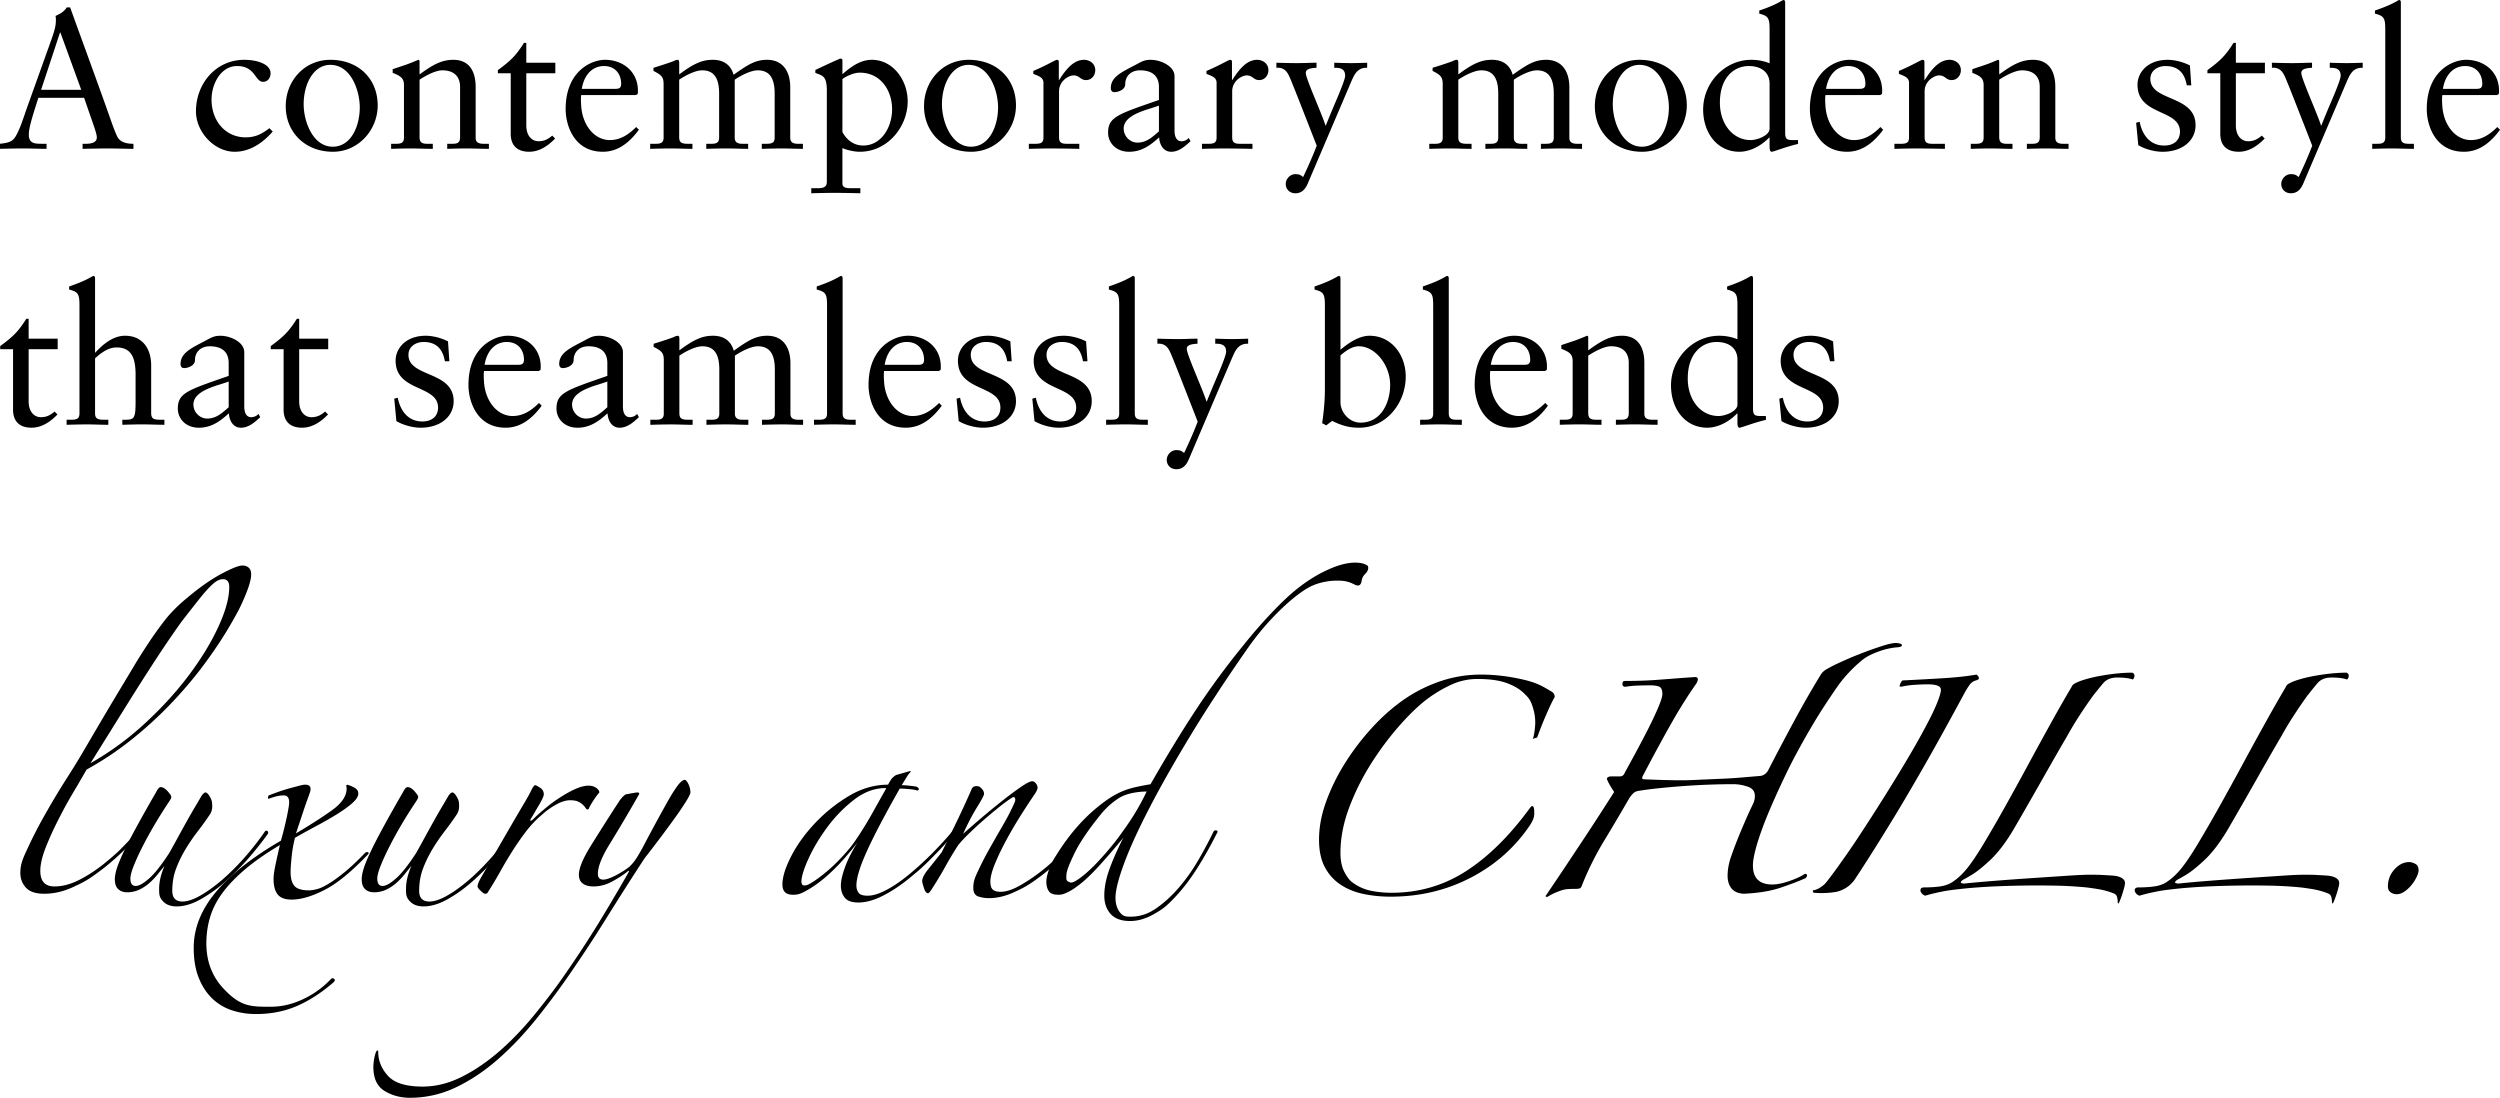
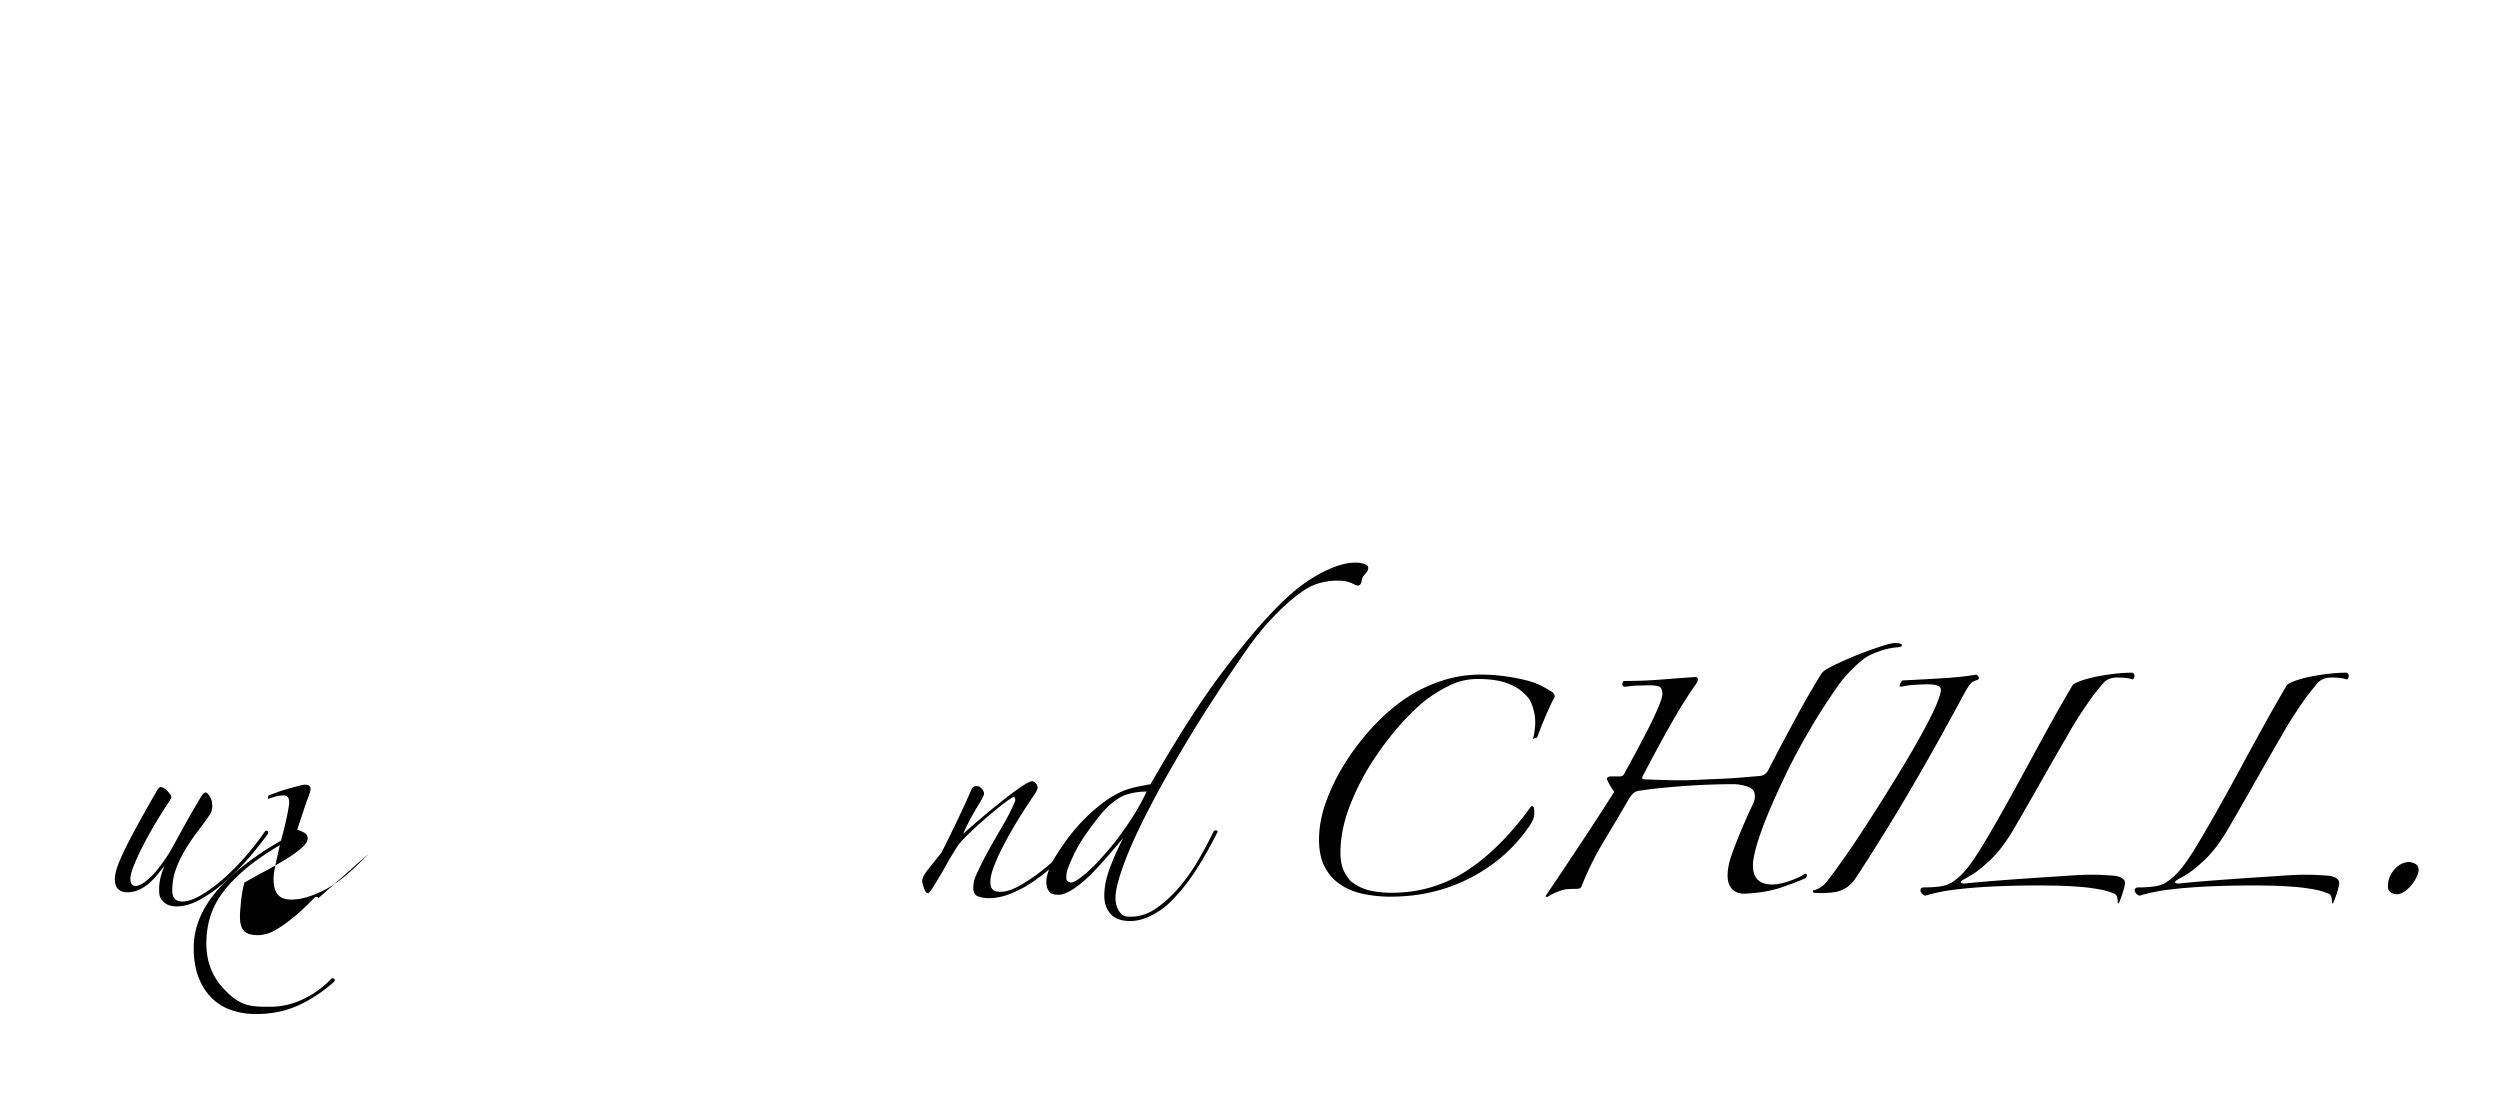
<svg xmlns="http://www.w3.org/2000/svg" viewBox="0 0 281.562 123.637">
-   <path d="M7.899.833c1.492 4.147 3.16 8.646 4.608 12.771.263.746.636 1.755.833 1.997.329.395.834.593 1.69.593v.57c-.878 0-1.69-.044-3.007-.044-.482 0-1.821.022-2.721.044v-.57h.329c.725 0 1.272-.154 1.272-.724 0-.483-.417-1.47-1.426-4.455H4.321c-.746 2.326-1.075 3.423-1.075 4.147 0 .987.636 1.031 1.47 1.031h.526v.57c-.877 0-1.733-.044-2.589-.044-.878 0-1.777.022-2.655.044v-.57c1.382-.154 1.58-.351 2.128-1.558.264-.57.549-1.448.899-2.458l2.743-7.658c.373-1.075.526-1.558.526-2.282 0-.263-.022-.351-.044-.438.549-.264.943-.461 1.272-.966h.373Zm-3.27 9.282H9.15L6.802 3.664h-.044zM30.472 8.25c0 .505-.307.965-.834.965-.943 0-.855-1.777-2.939-1.777-1.844 0-2.875 2.041-2.875 3.774 0 2.414 1.58 4.257 3.84 4.257 1.119 0 1.844-.395 2.677-1.031l.373.373c-1.075 1.25-2.545 2.282-4.278 2.282-2.326 0-4.366-2.26-4.366-4.542 0-3.16 2.26-5.814 5.441-5.814 1.492 0 2.962.504 2.962 1.514ZM42.538 11.871c0 2.743-2.15 5.222-5.047 5.222-3.071 0-5.31-2.15-5.31-5.134 0-2.875 2.128-5.222 5.024-5.222 3.182 0 5.332 2.15 5.332 5.134Zm-5.069 4.651c2.106 0 3.05-2.37 3.05-4.433 0-1.843-.966-4.783-3.313-4.783-1.953 0-3.006 2.238-3.006 4.432 0 1.975 1.053 4.784 3.27 4.784ZM47.252 6.934v1.448c1.251-.9 2.326-1.646 3.796-1.646 1.756 0 2.523 1.229 2.523 3.072v5.705c0 .417.197.68.878.68h.614v.57c-.834 0-1.668-.044-2.523-.044-.724 0-1.448.022-2.172.044v-.57h.57c.505 0 .878-.066.878-.724V9.786c0-1.119-.637-1.865-1.997-1.865-.702 0-1.733.505-2.567 1.053v6.473c0 .592.285.746.855.746h.637v.57c-.812 0-1.646-.044-2.458-.044-.745 0-1.491.022-2.237.044v-.57h.57c.593 0 .878-.132.878-.702V9.61c0-.768-.308-1.031-1.273-1.404v-.417l1.383-.461c.461-.154.987-.373 1.514-.592.088 0 .132.087.132.197ZM59.274 4.827v2.238h3.27V8.25h-3.27v5.88c0 1.119.593 1.777 1.383 1.777.593 0 1.031-.197 1.536-.636l.329.329c-.79.812-1.756 1.492-2.919 1.492-1.492 0-2.084-.856-2.084-2.019V8.249h-1.448v-.351c1.47-1.075 2.062-1.667 2.94-3.072h.263ZM71.845 10.225c0 .109 0 .241-.022.351l-.197.131H65.46c-.044.285-.044.593 0 1.251.132 2.062 1.427 3.818 3.226 3.818 1.229 0 2.173-.68 2.963-1.47l.307.307c-1.229 1.667-2.545 2.479-4.06 2.479-3.247 0-4.19-2.984-4.19-4.805 0-4.279 2.896-5.551 4.433-5.551 1.975 0 3.708 1.294 3.708 3.489Zm-2.502-.22c.439 0 .615-.153.615-.57 0-1.053-.637-1.997-1.932-1.997s-2.238.965-2.501 2.567h3.817ZM76.495 7v1.382c1.8-1.36 2.743-1.646 3.796-1.646 1.163 0 2.019.548 2.326 1.689 1.602-1.141 2.457-1.689 3.773-1.689 1.8 0 2.611 1.338 2.611 3.094v5.683c0 .482.285.68.856.68h.57v.57c-.769 0-1.559-.044-2.326-.044s-1.536.022-2.304.044v-.57h.526c.637 0 .922-.132.922-.702v-4.959c0-1.843-.658-2.611-1.909-2.611-.681 0-1.712.461-2.589 1.053v6.539c0 .46.263.68.855.68h.658v.57c-.834 0-1.448-.044-2.567-.044-.724 0-1.426.022-2.15.044v-.57h.593c.549 0 .855-.132.855-.702v-4.959c0-1.843-.658-2.611-1.909-2.611-.68 0-1.711.461-2.589 1.053v6.451c0 .526.153.768.922.768h.57v.57c-.812 0-1.624-.044-2.436-.044-.79 0-1.558.022-2.326.044v-.57h.614c.461 0 .9-.044.9-.68V9.479c0-.79-.22-1.031-1.142-1.492v-.351c1.427-.439 2.085-.68 2.304-.768a.9.9 0 0 1 .439-.131c.109 0 .153.153.153.263ZM94.877 6.802V8.36c1.382-1.229 2.37-1.624 3.313-1.624 2.413 0 4.037 2.326 4.037 4.673 0 2.896-2.282 5.683-5.397 5.683-.593 0-1.427-.175-1.953-.417v3.994c0 .461.417.526.922.526h1.097v.57c-.987-.021-1.953-.044-2.918-.044-.878 0-1.733.022-2.611.044v-.57h.79c.965 0 .965-.438.965-.834V10.202c0-1.711-.526-1.668-1.294-1.997v-.329c.482-.219 2.04-.965 2.589-1.185.132-.066.176-.088.22-.088.176 0 .241.066.241.197Zm0 8.074c.549.988 1.36 1.514 2.348 1.514 2.019 0 3.247-2.041 3.247-4.081 0-2.106-1.272-4.125-3.642-4.125-.658 0-1.492.373-1.953.724zM114.425 11.871c0 2.743-2.15 5.222-5.047 5.222-3.072 0-5.31-2.15-5.31-5.134 0-2.875 2.128-5.222 5.024-5.222 3.182 0 5.332 2.15 5.332 5.134Zm-5.068 4.651c2.106 0 3.05-2.37 3.05-4.433 0-1.843-.966-4.783-3.313-4.783-1.953 0-3.006 2.238-3.006 4.432 0 1.975 1.053 4.784 3.27 4.784ZM119.25 7v1.997h.044c.944-1.492 1.777-2.26 2.809-2.26.549 0 1.251.373 1.251 1.163 0 .593-.417 1.119-1.031 1.119-.68 0-.702-.526-1.426-.526-.527 0-1.624.614-1.624 1.799v5.201c0 .724.505.702 1.075.702h1.207v.57a154 154 0 0 0-3.204-.044c-.812 0-1.646.022-2.479.044v-.57h.681c.592 0 .965-.066.965-.702V9.305c0-.636-.702-.79-1.141-.987v-.329c1.668-.702 2.458-1.25 2.677-1.25.154 0 .197.109.197.263ZM132.282 8.579v6.1c0 .79.263 1.229.789 1.229.286 0 .615-.131.812-.373l.197.373c-.593.549-1.295 1.185-2.172 1.185-.9 0-1.317-.834-1.36-1.624-.988.899-1.976 1.624-3.38 1.624-1.47 0-2.369-1.009-2.369-2.15 0-1.777 1.119-2.084 5.727-3.686V9.809c0-1.119-.614-1.887-2.128-1.887-1.054 0-1.668.68-1.668 1.558 0 .614-.768.899-1.229.899-.329 0-.396-.285-.396-.461 0-1.207 1.142-1.755 2.611-2.523.768-.395 1.075-.658 1.887-.658 1.098 0 2.678.702 2.678 1.843Zm-4.17 7.483c1.032 0 1.712-.658 2.414-1.272v-2.896c-.109.044-.637.219-1.272.417-1.514.482-2.699 1.097-2.699 2.172 0 .855.702 1.58 1.558 1.58ZM138.751 7v1.997h.044c.944-1.492 1.777-2.26 2.809-2.26.549 0 1.251.373 1.251 1.163 0 .593-.417 1.119-1.031 1.119-.68 0-.702-.526-1.426-.526-.527 0-1.624.614-1.624 1.799v5.201c0 .724.505.702 1.075.702h1.207v.57a154 154 0 0 0-3.204-.044c-.812 0-1.646.022-2.479.044v-.57h.681c.592 0 .965-.066.965-.702V9.305c0-.636-.702-.79-1.141-.987v-.329c1.668-.702 2.458-1.25 2.677-1.25.154 0 .197.109.197.263ZM143.752 7.065c.768.022 1.536.043 2.304.043 1.01 0 1.471-.043 2.217-.043v.57c-1.031.044-1.207.285-1.207.592 0 .615 1.799 4.564 2.216 5.902h.044a86 86 0 0 1 1.097-2.655c.725-1.689 1.075-2.655 1.075-2.94 0-.57-.285-.899-1.075-.899h-.153v-.57c.614.022 1.427.043 1.865.043.614 0 1.229-.021 1.843-.043v.57c-1.097-.044-1.448.768-1.777 1.514l-4.915 11.52c-.329.768-.768 1.097-1.404 1.097s-1.075-.46-1.075-1.053c0-.526.461-1.098 1.075-1.098.352 0 .571.044.878.329a50 50 0 0 0 1.536-3.532c-1.756-4.498-2.765-7.087-3.072-7.768-.285-.636-.658-1.075-1.47-1.009v-.57ZM164.243 7v1.382c1.8-1.36 2.743-1.646 3.796-1.646 1.163 0 2.019.548 2.326 1.689 1.602-1.141 2.457-1.689 3.773-1.689 1.8 0 2.611 1.338 2.611 3.094v5.683c0 .482.285.68.856.68h.57v.57c-.769 0-1.559-.044-2.326-.044s-1.536.022-2.304.044v-.57h.526c.637 0 .922-.132.922-.702v-4.959c0-1.843-.658-2.611-1.909-2.611-.681 0-1.712.461-2.589 1.053v6.539c0 .46.263.68.855.68h.658v.57c-.834 0-1.448-.044-2.567-.044-.724 0-1.426.022-2.15.044v-.57h.593c.549 0 .855-.132.855-.702v-4.959c0-1.843-.658-2.611-1.909-2.611-.68 0-1.711.461-2.589 1.053v6.451c0 .526.153.768.922.768h.57v.57c-.812 0-1.624-.044-2.436-.044-.79 0-1.558.022-2.326.044v-.57h.614c.461 0 .9-.044.9-.68V9.479c0-.79-.22-1.031-1.142-1.492v-.351c1.427-.439 2.085-.68 2.304-.768a.9.9 0 0 1 .439-.131c.109 0 .153.153.153.263ZM189.976 11.871c0 2.743-2.15 5.222-5.047 5.222-3.072 0-5.31-2.15-5.31-5.134 0-2.875 2.128-5.222 5.024-5.222 3.182 0 5.332 2.15 5.332 5.134Zm-5.068 4.651c2.106 0 3.05-2.37 3.05-4.433 0-1.843-.966-4.783-3.313-4.783-1.953 0-3.006 2.238-3.006 4.432 0 1.975 1.053 4.784 3.27 4.784ZM201.054.263v14.635c0 .768.153.878.922.878h.526v.439c-1.141.241-2.765.877-2.962.877-.176 0-.241-.219-.241-.526v-1.075h-.044c-.812.855-2.085 1.602-3.357 1.602-2.479 0-4.081-2.106-4.081-4.761 0-3.006 2.436-5.595 5.419-5.595.725 0 1.427.131 2.063.395V3.249c0-1.251-.198-1.47-1.163-1.712v-.351c1.141-.373 1.865-.724 2.26-.943.285-.154.395-.241.482-.241.132 0 .176.153.176.263Zm-3.884 15.513c.79 0 2.129-.549 2.129-1.273v-5.09c0-1.207-.878-1.975-2.349-1.975-1.558 0-3.247 1.185-3.247 4.125 0 2.392 1.448 4.213 3.467 4.213M211.978 10.225c0 .109 0 .241-.022.351l-.197.131h-6.166c-.044.285-.044.593 0 1.251.132 2.062 1.427 3.818 3.226 3.818 1.229 0 2.173-.68 2.963-1.47l.307.307c-1.229 1.667-2.545 2.479-4.06 2.479-3.247 0-4.19-2.984-4.19-4.805 0-4.279 2.896-5.551 4.433-5.551 1.975 0 3.708 1.294 3.708 3.489Zm-2.502-.22c.439 0 .615-.153.615-.57 0-1.053-.637-1.997-1.932-1.997s-2.238.965-2.501 2.567zM216.737 7v1.997h.044c.944-1.492 1.777-2.26 2.809-2.26.549 0 1.251.373 1.251 1.163 0 .593-.417 1.119-1.031 1.119-.68 0-.702-.526-1.426-.526-.527 0-1.624.614-1.624 1.799v5.201c0 .724.505.702 1.075.702h1.207v.57a154 154 0 0 0-3.204-.044c-.812 0-1.646.022-2.479.044v-.57h.681c.592 0 .965-.066.965-.702V9.305c0-.636-.702-.79-1.141-.987v-.329c1.668-.702 2.458-1.25 2.677-1.25.153 0 .197.109.197.263ZM225.161 6.934v1.448c1.251-.9 2.326-1.646 3.796-1.646 1.756 0 2.523 1.229 2.523 3.072v5.705c0 .417.197.68.878.68h.614v.57c-.834 0-1.668-.044-2.523-.044-.724 0-1.448.022-2.172.044v-.57h.57c.505 0 .878-.066.878-.724V9.786c0-1.119-.637-1.865-1.997-1.865-.702 0-1.733.505-2.567 1.053v6.473c0 .592.285.746.855.746h.637v.57c-.812 0-1.646-.044-2.458-.044-.745 0-1.491.022-2.237.044v-.57h.57c.593 0 .878-.132.878-.702V9.61c0-.768-.308-1.031-1.273-1.404v-.417l1.383-.461c.461-.154.987-.373 1.514-.592.088 0 .132.087.132.197ZM246.638 7.373l.153 2.238h-.504c-.242-1.404-.988-2.172-2.393-2.172-.877 0-1.711.504-1.711 1.448 0 2.567 5.091 1.777 5.091 5.223 0 1.689-1.448 2.984-3.73 2.984-.899 0-1.997-.307-2.721-.746l-.241-2.523.395-.109c.352 1.755 1.383 2.677 2.765 2.677 1.163 0 1.777-.658 1.777-1.558 0-2.589-4.783-1.755-4.783-5.288 0-1.382 1.141-2.809 3.401-2.809.702 0 1.646.197 2.501.636ZM251.814 4.827v2.238h3.27V8.25h-3.27v5.88c0 1.119.593 1.777 1.383 1.777.593 0 1.031-.197 1.536-.636l.329.329c-.79.812-1.756 1.492-2.919 1.492-1.491 0-2.084-.856-2.084-2.019V8.249h-1.448v-.351c1.47-1.075 2.062-1.667 2.94-3.072h.263ZM255.872 7.065c.768.022 1.536.043 2.304.043 1.01 0 1.471-.043 2.217-.043v.57c-1.031.044-1.207.285-1.207.592 0 .615 1.799 4.564 2.216 5.902h.044a86 86 0 0 1 1.097-2.655c.725-1.689 1.075-2.655 1.075-2.94 0-.57-.285-.899-1.075-.899h-.153v-.57c.614.022 1.427.043 1.865.043.614 0 1.229-.021 1.843-.043v.57c-1.097-.044-1.448.768-1.777 1.514l-4.915 11.52c-.329.768-.768 1.097-1.404 1.097s-1.075-.46-1.075-1.053c0-.526.461-1.098 1.075-1.098.352 0 .571.044.878.329a50 50 0 0 0 1.536-3.532c-1.756-4.498-2.765-7.087-3.072-7.768-.285-.636-.658-1.075-1.47-1.009v-.57ZM270.395.263v15.184c0 .57.241.746.878.746h.592v.57c-.812 0-1.646-.044-2.457-.044-.746 0-1.492.022-2.238.044v-.57h.505c.526 0 .965-.022.965-.702V3.379c0-1.316-.109-1.58-1.162-1.843v-.351c1.229-.417 1.908-.746 2.26-.943.307-.154.395-.241.482-.241.11 0 .176.109.176.263ZM281.453 10.225c0 .109 0 .241-.022.351l-.197.131h-6.166c-.044.285-.044.593 0 1.251.132 2.062 1.427 3.818 3.226 3.818 1.229 0 2.173-.68 2.963-1.47l.307.307c-1.229 1.667-2.545 2.479-4.06 2.479-3.247 0-4.19-2.984-4.19-4.805 0-4.279 2.896-5.551 4.433-5.551 1.975 0 3.708 1.294 3.708 3.489Zm-2.502-.22c.439 0 .615-.153.615-.57 0-1.053-.637-1.997-1.932-1.997s-2.238.965-2.501 2.567zM3.225 35.905v2.238h3.27v1.185h-3.27v5.881c0 1.119.593 1.777 1.383 1.777.593 0 1.031-.197 1.536-.637l.329.329c-.79.812-1.756 1.492-2.919 1.492-1.492 0-2.084-.855-2.084-2.019v-6.824H.022v-.351c1.47-1.075 2.062-1.668 2.94-3.072zM10.706 31.341v8.403c1.185-1.316 2.304-1.931 3.379-1.931 1.975 0 2.94 1.47 2.94 3.335v5.332c0 .637.22.79.987.79h.505v.57c-.812 0-1.646-.044-2.458-.044-.768 0-1.514.022-2.281.044v-.57h.417c.987 0 1.075-.285 1.075-2.15v-2.918c0-1.821-.417-3.072-2.15-3.072-.769 0-1.536.417-2.414 1.229v6.188c0 .527.22.725.943.725h.549v.57c-.768 0-1.58-.044-2.392-.044-.769 0-1.536.022-2.304.044v-.57h.482c.637 0 .966-.088.966-.725V34.369c0-1.272-.176-1.514-1.163-1.755v-.352c1.229-.417 1.909-.746 2.26-.943.285-.153.417-.241.482-.241.132 0 .176.153.176.264ZM27.511 39.657v6.1c0 .79.263 1.229.789 1.229.285 0 .615-.132.812-.373l.197.373c-.593.548-1.295 1.185-2.172 1.185-.9 0-1.317-.834-1.361-1.624-.987.9-1.975 1.624-3.379 1.624-1.47 0-2.369-1.01-2.369-2.15 0-1.777 1.119-2.084 5.727-3.687v-1.448c0-1.118-.614-1.887-2.128-1.887-1.054 0-1.668.681-1.668 1.558 0 .615-.768.9-1.229.9-.329 0-.396-.285-.396-.461 0-1.207 1.142-1.756 2.611-2.523.768-.396 1.075-.658 1.887-.658 1.098 0 2.678.702 2.678 1.843Zm-4.17 7.482c1.031 0 1.712-.658 2.414-1.272v-2.896c-.109.044-.637.22-1.272.417-1.515.482-2.699 1.097-2.699 2.172 0 .856.702 1.58 1.558 1.58ZM33.696 35.905v2.238h3.27v1.185h-3.27v5.881c0 1.119.593 1.777 1.383 1.777.593 0 1.031-.197 1.536-.637l.329.329c-.79.812-1.756 1.492-2.919 1.492-1.492 0-2.084-.855-2.084-2.019v-6.824h-1.448v-.351c1.47-1.075 2.062-1.668 2.94-3.072zM50.457 38.45l.153 2.238h-.504c-.242-1.404-.988-2.172-2.393-2.172-.877 0-1.711.505-1.711 1.448 0 2.567 5.091 1.777 5.091 5.222 0 1.689-1.448 2.984-3.73 2.984-.899 0-1.997-.308-2.721-.746l-.241-2.523.395-.109c.352 1.755 1.383 2.677 2.765 2.677 1.163 0 1.777-.658 1.777-1.558 0-2.59-4.783-1.756-4.783-5.288 0-1.383 1.141-2.809 3.401-2.809.702 0 1.646.197 2.501.636M60.899 41.302c0 .11 0 .241-.022.352l-.197.132h-6.166c-.043.285-.043.592 0 1.25.132 2.062 1.427 3.818 3.226 3.818 1.229 0 2.173-.681 2.963-1.47l.307.307c-1.229 1.668-2.545 2.479-4.06 2.479-3.247 0-4.19-2.984-4.19-4.806 0-4.278 2.896-5.551 4.433-5.551 1.975 0 3.708 1.294 3.708 3.488Zm-2.502-.219c.439 0 .615-.154.615-.571 0-1.053-.637-1.996-1.932-1.996s-2.238.965-2.501 2.567zM70.157 39.657v6.1c0 .79.263 1.229.789 1.229.286 0 .615-.132.812-.373l.197.373c-.593.548-1.295 1.185-2.172 1.185-.9 0-1.317-.834-1.36-1.624-.988.9-1.976 1.624-3.38 1.624-1.47 0-2.369-1.01-2.369-2.15 0-1.777 1.119-2.084 5.727-3.687v-1.448c0-1.118-.614-1.887-2.128-1.887-1.054 0-1.668.681-1.668 1.558 0 .615-.768.9-1.229.9-.329 0-.396-.285-.396-.461 0-1.207 1.142-1.756 2.611-2.523.768-.396 1.075-.658 1.887-.658 1.098 0 2.678.702 2.678 1.843Zm-4.17 7.482c1.032 0 1.712-.658 2.414-1.272v-2.896c-.109.044-.637.22-1.272.417-1.514.482-2.699 1.097-2.699 2.172 0 .856.702 1.58 1.558 1.58ZM76.516 38.077v1.383c1.8-1.36 2.743-1.646 3.796-1.646 1.163 0 2.019.549 2.326 1.689 1.602-1.141 2.457-1.689 3.773-1.689 1.8 0 2.611 1.338 2.611 3.094v5.683c0 .483.285.681.856.681h.57v.57c-.769 0-1.559-.044-2.326-.044s-1.536.022-2.304.044v-.57h.526c.637 0 .922-.132.922-.702v-4.959c0-1.843-.658-2.611-1.909-2.611-.681 0-1.712.461-2.589 1.054v6.538c0 .461.263.681.855.681h.658v.57c-.834 0-1.448-.044-2.567-.044-.724 0-1.426.022-2.15.044v-.57h.593c.549 0 .855-.132.855-.702v-4.959c0-1.843-.658-2.611-1.909-2.611-.68 0-1.711.461-2.589 1.054v6.45c0 .527.153.769.922.769h.57v.57c-.812 0-1.624-.044-2.436-.044-.79 0-1.558.022-2.326.044v-.57h.614c.461 0 .9-.044.9-.681v-6.034c0-.789-.22-1.031-1.142-1.492v-.351c1.427-.438 2.085-.681 2.304-.768a.9.9 0 0 1 .439-.132c.109 0 .153.153.153.263ZM94.9 31.341v15.184c0 .57.241.746.878.746h.592v.57c-.812 0-1.646-.044-2.457-.044-.746 0-1.492.022-2.238.044v-.57h.505c.526 0 .965-.022.965-.702V34.457c0-1.316-.109-1.58-1.162-1.843v-.352c1.229-.417 1.908-.746 2.26-.943.307-.153.395-.241.482-.241.109 0 .176.109.176.264ZM105.958 41.302c0 .11 0 .241-.022.352l-.197.132h-6.166c-.043.285-.043.592 0 1.25.132 2.062 1.427 3.818 3.226 3.818 1.229 0 2.173-.681 2.963-1.47l.307.307c-1.229 1.668-2.545 2.479-4.06 2.479-3.247 0-4.19-2.984-4.19-4.806 0-4.278 2.896-5.551 4.433-5.551 1.975 0 3.708 1.294 3.708 3.488Zm-2.502-.219c.439 0 .615-.154.615-.571 0-1.053-.637-1.996-1.932-1.996s-2.238.965-2.501 2.567h3.817ZM113.788 38.45l.153 2.238h-.504c-.242-1.404-.988-2.172-2.393-2.172-.877 0-1.711.505-1.711 1.448 0 2.567 5.091 1.777 5.091 5.222 0 1.689-1.448 2.984-3.73 2.984-.899 0-1.997-.308-2.721-.746l-.241-2.523.395-.109c.352 1.755 1.383 2.677 2.765 2.677 1.163 0 1.777-.658 1.777-1.558 0-2.59-4.783-1.756-4.783-5.288 0-1.383 1.141-2.809 3.401-2.809.702 0 1.646.197 2.501.636M122.321 38.45l.153 2.238h-.504c-.242-1.404-.988-2.172-2.393-2.172-.877 0-1.711.505-1.711 1.448 0 2.567 5.091 1.777 5.091 5.222 0 1.689-1.448 2.984-3.73 2.984-.899 0-1.997-.308-2.721-.746l-.241-2.523.395-.109c.352 1.755 1.383 2.677 2.765 2.677 1.163 0 1.777-.658 1.777-1.558 0-2.59-4.783-1.756-4.783-5.288 0-1.383 1.141-2.809 3.401-2.809.702 0 1.646.197 2.501.636M127.804 31.341v15.184c0 .57.241.746.878.746h.592v.57c-.812 0-1.646-.044-2.457-.044-.746 0-1.492.022-2.238.044v-.57h.505c.526 0 .965-.022.965-.702V34.457c0-1.316-.109-1.58-1.162-1.843v-.352c1.229-.417 1.908-.746 2.26-.943.307-.153.395-.241.482-.241.109 0 .176.109.176.264ZM130.348 38.143c.768.021 1.536.044 2.304.044 1.01 0 1.471-.044 2.217-.044v.57c-1.031.044-1.207.285-1.207.593 0 .614 1.799 4.563 2.216 5.902h.044c.021-.066.395-1.01 1.097-2.655.725-1.689 1.075-2.655 1.075-2.94 0-.57-.285-.899-1.075-.899h-.153v-.57c.614.021 1.427.044 1.865.044.614 0 1.229-.022 1.843-.044v.57c-1.097-.044-1.448.768-1.777 1.514l-4.915 11.52c-.329.769-.768 1.098-1.404 1.098s-1.075-.461-1.075-1.054c0-.526.461-1.097 1.075-1.097.352 0 .571.044.878.329a50 50 0 0 0 1.536-3.533c-1.756-4.498-2.765-7.087-3.072-7.767-.285-.637-.658-1.075-1.47-1.01v-.57ZM150.97 31.341v8.053c1.075-.922 2.216-1.58 3.27-1.58 2.457 0 4.081 2.128 4.081 4.607 0 2.919-2.15 5.749-5.244 5.749-.966 0-1.8-.153-3.05-.768l-.658.504-.461-.241c.22-1.492.307-2.765.307-3.729v-9.611c0-1.294-.219-1.47-1.162-1.711v-.352c1.996-.658 2.589-1.185 2.742-1.185.109 0 .176.109.176.264Zm0 13.955c0 1.097.943 2.304 2.26 2.304 2.282 0 3.335-2.194 3.335-4.257 0-2.238-1.689-4.345-3.532-4.345-.79 0-1.536.57-2.062 1.031zM163.167 31.341v15.184c0 .57.241.746.878.746h.592v.57c-.812 0-1.646-.044-2.457-.044-.746 0-1.492.022-2.238.044v-.57h.505c.526 0 .965-.022.965-.702V34.457c0-1.316-.109-1.58-1.162-1.843v-.352c1.229-.417 1.908-.746 2.26-.943.307-.153.395-.241.482-.241.109 0 .176.109.176.264ZM174.225 41.302c0 .11 0 .241-.022.352l-.197.132h-6.166c-.043.285-.043.592 0 1.25.132 2.062 1.427 3.818 3.226 3.818 1.229 0 2.173-.681 2.963-1.47l.307.307c-1.229 1.668-2.545 2.479-4.06 2.479-3.247 0-4.19-2.984-4.19-4.806 0-4.278 2.896-5.551 4.433-5.551 1.975 0 3.708 1.294 3.708 3.488Zm-2.502-.219c.439 0 .615-.154.615-.571 0-1.053-.637-1.996-1.932-1.996s-2.238.965-2.501 2.567zM178.874 38.011v1.448c1.251-.899 2.326-1.646 3.796-1.646 1.756 0 2.523 1.229 2.523 3.071v5.705c0 .417.197.681.878.681h.614v.57c-.834 0-1.668-.044-2.523-.044-.724 0-1.448.022-2.172.044v-.57h.57c.505 0 .878-.066.878-.725v-5.683c0-1.119-.637-1.865-1.997-1.865-.702 0-1.733.505-2.567 1.054v6.473c0 .593.285.746.855.746h.637v.57c-.812 0-1.646-.044-2.458-.044-.745 0-1.491.022-2.237.044v-.57h.57c.593 0 .878-.132.878-.702v-5.881c0-.768-.308-1.031-1.273-1.404v-.417l1.383-.461c.461-.153.987-.373 1.514-.592.088 0 .132.088.132.197ZM197.434 31.341v14.635c0 .769.153.878.922.878h.526v.438c-1.141.241-2.765.878-2.962.878-.176 0-.241-.22-.241-.526v-1.075h-.044c-.812.855-2.085 1.602-3.357 1.602-2.479 0-4.081-2.106-4.081-4.762 0-3.006 2.436-5.595 5.419-5.595.725 0 1.427.132 2.063.395v-3.884c0-1.25-.198-1.47-1.163-1.711v-.352c1.141-.373 1.865-.724 2.26-.943.285-.153.395-.241.482-.241.132 0 .176.153.176.264Zm-3.884 15.513c.79 0 2.129-.549 2.129-1.272v-5.091c0-1.207-.878-1.975-2.349-1.975-1.558 0-3.247 1.185-3.247 4.125 0 2.392 1.448 4.213 3.467 4.213M206.45 38.45l.153 2.238h-.504c-.242-1.404-.988-2.172-2.393-2.172-.877 0-1.711.505-1.711 1.448 0 2.567 5.091 1.777 5.091 5.222 0 1.689-1.448 2.984-3.73 2.984-.899 0-1.997-.308-2.721-.746l-.241-2.523.395-.109c.352 1.755 1.383 2.677 2.765 2.677 1.163 0 1.777-.658 1.777-1.558 0-2.59-4.783-1.756-4.783-5.288 0-1.383 1.141-2.809 3.401-2.809.702 0 1.646.197 2.501.636M28.288 64.68q0 .769-.604 2.249c-.604 1.48-.979 2.13-1.728 3.428s-1.664 2.688-2.742 4.168-2.303 2.953-3.674 4.415a45 45 0 0 1-4.524 4.195 35.3 35.3 0 0 1-5.266 3.538q-.494.877-1.371 2.358c-.877 1.481-1.161 2.029-1.728 3.126s-1.061 2.176-1.48 3.235q-.631 1.592-.631 2.688 0 1.756 1.591 1.755 1.37 0 2.852-.768t2.824-1.864c1.343-1.096 1.736-1.509 2.523-2.331a45 45 0 0 0 2.002-2.222q.382-.383.438-.191.053.193-.165.411a39 39 0 0 1-2.33 2.578q-1.344 1.371-2.853 2.522c-1.509 1.151-2.057 1.408-3.153 1.919q-1.645.77-3.29.769-1.427 0-2.057-.686-.631-.686-.631-1.673c0-.987.282-1.6.85-2.824a52 52 0 0 1 2.002-3.867 90 90 0 0 1 2.304-3.839 100 100 0 0 0 1.7-2.742l1.946-3.318q1.015-1.728 2.002-3.373l1.893-3.153a65 65 0 0 1 1.672-2.66 40 40 0 0 1 1.92-2.688q.987-1.261 2.522-2.522 2.085-1.754 3.839-2.688 1.755-.932 2.358-.933.439 0 .713.247t.274.74Zm-2.468 1.426q0-.876-.713-.877-.275 0-.604.164-.329.165-.85.686-.522.522-1.262 1.454-.74.933-1.892 2.413-.44.602-1.234 1.755-.795 1.152-2.029 3.043a285 285 0 0 0-2.961 4.662q-1.729 2.77-4.086 6.554a33.2 33.2 0 0 0 6.17-4.525q2.878-2.66 4.963-5.457t3.291-5.43q1.206-2.632 1.206-4.442Z" />
  <path d="M30.207 93.857a37 37 0 0 1-2.193 2.77 28 28 0 0 1-2.633 2.66 16 16 0 0 1-2.797 2.001q-1.427.796-2.687.796-.933 0-1.454-.494c-.521-.494-.521-.841-.521-1.535q0-.494.137-1.124t.467-1.398q-.33.385-.741.904a7.7 7.7 0 0 1-.932.987 4.9 4.9 0 0 1-1.152.768 3.2 3.2 0 0 1-1.398.302q-.603 0-.987-.356-.384-.355-.384-1.124 0-.438.192-1.097t.713-1.782 1.426-2.798a180 180 0 0 1 2.331-4.141q.274-.547.493-.548.384 0 .796.466.41.467.411.631c.001.164-.11.329-.329.658a52 52 0 0 0-1.646 2.633q-.769 1.315-1.344 2.468a26 26 0 0 0-.933 2.057q-.356.905-.356 1.398 0 .822.604.822.547.001 1.509-.85.959-.849 2.275-2.88.493-.877 1.015-1.837t1.015-1.837c.494-.877.64-1.125.933-1.618q.439-.74.658-1.124.274-.384.438-.384.22 0 .493.466c.273.466.274.686.274 1.124q0 .44-.219.823a34 34 0 0 1-1.399 1.946 22 22 0 0 0-1.37 2.002 13.6 13.6 0 0 0-1.07 2.193q-.439 1.153-.438 2.523 0 1.206 1.151 1.206.768 0 1.838-.575 1.069-.577 2.331-1.618 1.26-1.042 2.604-2.522a31 31 0 0 0 2.551-3.236q.328-.108.328.274" />
-   <path d="M41.504 96.161q-2.797 2.961-4.936 4.058t-3.729 1.098q-1.098 0-1.562-.576-.468-.576-.467-1.782 0-.549.247-1.7.246-1.152.466-2.084-2.303 1.371-3.866 2.688-1.563 1.316-2.55 2.632t-1.426 2.742q-.44 1.425-.439 3.017 0 3.016 1.92 5.073c1.92 2.057 3.053 2.057 5.319 2.057q1.81 0 3.593-.823a10.4 10.4 0 0 0 3.153-2.248q.164-.22.384-.083t-.055.412q-2.031 1.755-4.113 2.659-2.086.905-4.606.905a8.6 8.6 0 0 1-2.688-.411 5.8 5.8 0 0 1-2.222-1.316q-.959-.906-1.535-2.331-.576-1.426-.576-3.4 0-3.29 2.495-6.279t7.322-5.786q.164-.548.329-1.206.164-.657.302-1.289.136-.63.219-1.124c.083-.494.082-.566.082-.713q0-.768-.603-.768-.439 0-.851.109a7 7 0 0 0-.85.274q-.111-.054-.082-.165.027-.109.082-.219.438-.165 1.042-.385.602-.218 1.206-.384.602-.164 1.125-.302.52-.137.74-.137.602 0 .603.493 0 .165-.082.412t-.274.768c-.192.522-.293.822-.493 1.426l-.795 2.386q2.412-1.425 4.058-2.605 1.646-1.178 1.646-2.44a.8.8 0 0 0-.055-.329l.109-.109q.274.055.769.302.493.247.493.686 0 .494-.686 1.097t-1.755 1.262q-1.069.657-2.304 1.316a97 97 0 0 0-2.386 1.315 15 15 0 0 0-.384 2.222q-.11 1.125-.109 1.617 0 1.098.438 1.591.438.494 1.646.494.33 0 .877-.138.548-.136 1.316-.604.767-.465 1.782-1.288t2.331-2.194a.3.3 0 0 1 .274-.082q.164.028.109.192Z" />
-   <path d="M58.012 93.857a37 37 0 0 1-2.193 2.77 28 28 0 0 1-2.633 2.66 16 16 0 0 1-2.797 2.001q-1.427.796-2.687.796-.932 0-1.454-.494c-.522-.494-.521-.841-.521-1.535q0-.494.137-1.124t.467-1.398q-.33.385-.741.904a7.7 7.7 0 0 1-.932.987 4.9 4.9 0 0 1-1.152.768 3.2 3.2 0 0 1-1.398.302q-.603 0-.987-.356-.384-.355-.384-1.124 0-.438.192-1.097.191-.659.713-1.782.52-1.124 1.426-2.798a180 180 0 0 1 2.331-4.141q.274-.547.493-.548.384 0 .796.466.41.467.411.631c.001.164-.11.329-.329.658a52 52 0 0 0-1.646 2.633q-.769 1.315-1.344 2.468a26 26 0 0 0-.933 2.057q-.356.905-.356 1.398 0 .822.604.822.547.001 1.509-.85.959-.849 2.275-2.88.493-.877 1.015-1.837t1.015-1.837c.494-.877.64-1.125.933-1.618q.439-.74.658-1.124.275-.384.438-.384.22 0 .493.466c.273.466.274.686.274 1.124q0 .44-.219.823a34 34 0 0 1-1.399 1.946 22 22 0 0 0-1.37 2.002 13.6 13.6 0 0 0-1.07 2.193q-.439 1.153-.438 2.523 0 1.206 1.151 1.206.768 0 1.838-.575 1.069-.577 2.331-1.618 1.26-1.042 2.604-2.522a31 31 0 0 0 2.551-3.236q.328-.108.328.274" />
-   <path d="M67.5 89.251q-.33.383-.686.932-.358.55-.466.823-.055.164-.22.164-.056 0-.164-.164a2.4 2.4 0 0 0-.302-.356 2 2 0 0 0-.521-.356q-.329-.165-.932-.165-.715 0-1.591.494a8.2 8.2 0 0 0-1.536 1.097 12.2 12.2 0 0 0-1.837 1.919 31 31 0 0 0-1.508 2.167 47 47 0 0 0-1.371 2.303 47 47 0 0 1-1.426 2.386q-.055.164-.329.165-.11 0-.467-.329-.357-.33-.356-.494 0-.328.384-.987.878-1.534 1.783-3.099.904-1.563 1.7-2.934.794-1.37 1.398-2.386.602-1.014.822-1.508.275-.494.384-.494c.109 0 .256.092.549.274q.438.275.438.768 0 .165-.192.549a9 9 0 0 1-.438.795q-.247.412-.466.795a11 11 0 0 1-.329.549q-.165.275-.055.274.109 0 .273-.165.548-.548 1.344-1.206c.796-.658 1.088-.851 1.673-1.234s1.16-.703 1.728-.96q.849-.383 1.509-.384.493 0 .85.247.356.248.356.521ZM66.842 99.835q-.769 0-1.206-.329-.44-.328-.439-.987 0-1.095 1.344-3.263a309 309 0 0 1 3.264-5.128q.22-.274.356-.411a2 2 0 0 1 .302-.247q.274-.054.74-.137.465-.082.575-.082.22 0 .22.164a189 189 0 0 1-3.317 5.621q-1.344 2.167-1.344 3.373 0 .658.603.658.274 0 .713-.164.44-.165.933-.439t.933-.575q.438-.301.658-.576.493-.493 1.453-2.331.96-1.837 2.331-4.305.658-1.207 1.233-2.029.576-.823.96-.823.219.111.411.549t.192.878q0 .219-.494 1.014a34 34 0 0 1-1.261 1.865 137 137 0 0 1-3.401 4.524q-1.974 3.016-3.977 6.225c-2.003 3.209-2.679 4.204-4.03 6.197a87 87 0 0 1-4.168 5.648q-2.14 2.66-4.415 4.635t-4.717 3.126a11.9 11.9 0 0 1-5.128 1.151q-1.59 0-2.852-.768-1.262-.769-1.262-2.688 0-.44.083-.904.082-.468.191-.741.056-.164.165-.219t.109.164q0 1.48 1.097 2.688 1.096 1.206 3.894 1.207 2.25 0 4.47-1.125 2.222-1.124 4.333-2.988 2.112-1.866 4.086-4.333c1.974-2.467 2.587-3.364 3.812-5.155a117 117 0 0 0 3.482-5.401 217 217 0 0 0 3.017-5.128q.108-.219 0-.165a.7.7 0 0 0-.165.109q-.603.494-1.646 1.07-1.041.576-2.139.575ZM108.304 92.925q-1.262 1.536-2.771 3.099c-1.509 1.563-2.021 1.984-3.043 2.824q-1.536 1.263-3.044 2.029-1.509.768-2.77.768-1.097 0-1.536-.548t-.438-1.371q0-.767.466-2.057.466-1.287 1.398-2.77a34 34 0 0 1-1.645 1.975 21 21 0 0 1-1.92 1.892q-.987.85-1.975 1.426c-.988.576-1.243.576-1.755.576q-1.151 0-1.151-1.151 0-1.261.987-3.182.987-1.919 2.66-3.701a17.7 17.7 0 0 1 3.812-3.071q2.139-1.288 4.441-1.289.275-.547.494-.768t.438-.329l1.536-.438.109.055a3.5 3.5 0 0 0-.521.686q-.246.41-.521.85.274 0 .822.055.548.056.823.11.274.11.274.273 0 .165-.165.165-.33-.11-.987-.165a14 14 0 0 0-.987-.055q-2.523 4.444-3.701 7.048-1.18 2.604-1.18 3.866 0 .494.247.822.246.33 1.015.329.876 0 2.084-.631 1.206-.63 2.577-1.755a36 36 0 0 0 2.825-2.604 42 42 0 0 0 2.77-3.126q.109-.165.219-.083.11.084.11.247Zm-8.555-4.168q-1.867 0-3.565 1.316a15.6 15.6 0 0 0-3.016 3.099q-1.317 1.782-2.112 3.537-.795 1.756-.795 2.578 0 .439.329.438c.329-.001.557-.146 1.015-.438q.685-.44 1.563-1.18t1.782-1.728c.905-.988 1.16-1.371 1.673-2.139a41 41 0 0 0 1.7-2.797q.823-1.48 1.48-2.633l-.055-.055Z" />
+   <path d="M41.504 96.161q-2.797 2.961-4.936 4.058t-3.729 1.098q-1.098 0-1.562-.576-.468-.576-.467-1.782 0-.549.247-1.7.246-1.152.466-2.084-2.303 1.371-3.866 2.688-1.563 1.316-2.55 2.632t-1.426 2.742q-.44 1.425-.439 3.017 0 3.016 1.92 5.073c1.92 2.057 3.053 2.057 5.319 2.057q1.81 0 3.593-.823a10.4 10.4 0 0 0 3.153-2.248q.164-.22.384-.083t-.055.412q-2.031 1.755-4.113 2.659-2.086.905-4.606.905a8.6 8.6 0 0 1-2.688-.411 5.8 5.8 0 0 1-2.222-1.316q-.959-.906-1.535-2.331-.576-1.426-.576-3.4 0-3.29 2.495-6.279t7.322-5.786q.164-.548.329-1.206.164-.657.302-1.289.136-.63.219-1.124c.083-.494.082-.566.082-.713q0-.768-.603-.768-.439 0-.851.109a7 7 0 0 0-.85.274q-.111-.054-.082-.165.027-.109.082-.219.438-.165 1.042-.385.602-.218 1.206-.384.602-.164 1.125-.302.52-.137.74-.137.602 0 .603.493 0 .165-.082.412t-.274.768c-.192.522-.293.822-.493 1.426l-.795 2.386a.8.8 0 0 0-.055-.329l.109-.109q.274.055.769.302.493.247.493.686 0 .494-.686 1.097t-1.755 1.262q-1.069.657-2.304 1.316a97 97 0 0 0-2.386 1.315 15 15 0 0 0-.384 2.222q-.11 1.125-.109 1.617 0 1.098.438 1.591.438.494 1.646.494.33 0 .877-.138.548-.136 1.316-.604.767-.465 1.782-1.288t2.331-2.194a.3.3 0 0 1 .274-.082q.164.028.109.192Z" />
  <path d="M122.289 93.363a30 30 0 0 1-2.276 2.771q-1.288 1.398-2.742 2.495c-1.454 1.097-1.956 1.335-2.961 1.81q-1.51.713-2.935.713a3.7 3.7 0 0 1-1.206-.191q-.549-.193-.549-.96c0-.767.183-1.16.549-1.947a36 36 0 0 1 1.288-2.495q.741-1.316 1.536-2.688a24 24 0 0 0 1.289-2.522q.109-.274.027-.467-.084-.191-.356-.027-.604.385-1.427 1.042a54 54 0 0 0-1.672 1.398q-.85.741-1.646 1.509t-1.289 1.371a43 43 0 0 0-1.508 2.522 40 40 0 0 1-1.563 2.578q-.22.328-.329.328-.275 0-.466-.603-.193-.603-.192-.768 0-.493.686-1.344c.686-.851.96-1.197 1.509-1.893q.876-1.754 1.81-3.702a95 95 0 0 0 1.591-3.482q.163-.274.493-.274c.33 0 .42.092.604.274q.274.275.273.604 0 .22-.795 1.508-.795 1.29-1.562 2.989 1.04-.931 2.275-1.975a82 82 0 0 1 2.358-1.919 36 36 0 0 1 1.975-1.453q.85-.577 1.179-.576.219 0 .411.247.192.246.192.466t-.274.658a84 84 0 0 0-1.48 2.248 48 48 0 0 0-1.673 2.825q-.796 1.453-1.344 2.77t-.548 2.084q0 .657.273.904.274.247.878.247.932 0 2.193-.713a20 20 0 0 0 2.605-1.782 22.4 22.4 0 0 0 2.55-2.386q1.206-1.317 1.975-2.522.11-.165.329-.083t-.055.411" />
  <path d="M154.096 63.967q0 .33-.328.658c-.328.328-.366.53-.439.933q-.11.384-.384.384-.165 0-.329-.082c-.164-.082-.247-.118-.411-.192a3.4 3.4 0 0 0-.604-.191q-.356-.083-1.015-.083-.933 0-1.864.247a6 6 0 0 0-1.7.74q-1.536.987-3.318 2.797a30 30 0 0 0-3.263 3.949q-3.676 5.266-6.444 9.844-2.77 4.58-4.634 8.2t-2.797 6.17-.933 3.757q0 .932.411 1.535c.411.603.722.604 1.344.604q1.48 0 2.824-.933t2.551-2.33a20.5 20.5 0 0 0 2.193-3.099 47 47 0 0 0 1.7-3.182q.108-.219.356-.164.246.056-.027.438a44 44 0 0 1-2.111 3.757q-1.125 1.782-2.358 3.126c-1.233 1.344-1.683 1.6-2.578 2.111s-1.782.769-2.659.769q-1.482 0-2.194-.796-.713-.795-.713-2.057 0-1.315.521-2.824.52-1.507 1.617-3.702a80 80 0 0 1-2.687 3.126q-1.153 1.263-2.029 1.975-.879.714-1.509 1.015c-.63.301-.795.302-1.124.302q-.769 0-1.042-.411-.275-.412-.274-1.069 0-.494.274-1.289a7.3 7.3 0 0 1 .768-1.563q2.029-3.29 4.524-5.374c2.495-2.084 3.721-2.304 6.17-2.742q2.632-4.607 5.046-8.282a88 88 0 0 1 5.265-7.185q2.358-2.962 4.689-5.21 2.33-2.249 4.799-3.4 1.863-.877 3.235-.878.657 0 1.069.165c.412.165.411.256.411.438Zm-24.953 25.174q-2.085.055-3.208.796a8.6 8.6 0 0 0-2.002 1.837q-2.085 2.578-2.962 4.415c-.877 1.837-.877 2.13-.877 2.715q0 .275.219.384c.219.109.256.109.329.109q.384 0 1.399-.822 1.015-.823 2.248-2.222c1.233-1.399 1.673-2.02 2.55-3.263a26.4 26.4 0 0 0 2.304-3.949M172.633 83.217q.11-.274.192-.85t.082-1.015q0-.823-.274-1.7c-.274-.877-.521-1.115-1.015-1.591q-.74-.712-1.974-1.151-1.235-.438-3.209-.439a7 7 0 0 0-2.961.631q-1.372.632-2.578 1.509-1.37.987-3.099 2.906a34 34 0 0 0-3.263 4.306 27.2 27.2 0 0 0-2.551 5.045q-1.015 2.661-1.015 5.183 0 1.372.494 2.249c.494.877.758 1.042 1.289 1.371a5.2 5.2 0 0 0 1.837.686 12 12 0 0 0 2.139.191q4.606.001 8.392-2.44 3.783-2.44 7.184-7.102.165-.22.274-.22.22 0 .22.768 0 .44-.138.74a5 5 0 0 1-.301.576q-2.524 3.784-6.664 5.95-4.141 2.167-9.076 2.167-1.591-.001-3.044-.302-1.454-.302-2.577-1.042a5.3 5.3 0 0 1-1.783-1.975q-.657-1.233-.658-3.099 0-2.084.796-4.277a22.5 22.5 0 0 1 2.057-4.224 27.7 27.7 0 0 1 2.824-3.785q1.563-1.754 3.153-2.961a16.5 16.5 0 0 1 4.388-2.44 14.2 14.2 0 0 1 5.045-.905q1.974 0 4.031.411c2.057.411 2.642.76 3.812 1.453q.438.22.438.658-.384.659-.986 2.057a38 38 0 0 0-.987 2.496zM174.059 100.932q.33-.492.851-1.261t1.398-2.084q.876-1.316 2.221-3.346a344 344 0 0 0 3.264-5.046q-.657-.987-.823-1.48.055-.274.549-.274h.933q.383 0 .548-.438.274-.493.96-1.755.686-1.261 1.426-2.688.74-1.425 1.289-2.688.548-1.26.549-1.7 0-.658-.329-.822-.33-.164-1.042-.164-.605 0-1.398.027a10 10 0 0 0-1.399.137q-.328 0-.328-.329c0-.329.146-.329.438-.329q.658 0 1.617-.027.96-.028 2.029-.109c1.069-.081 1.426-.11 2.14-.165q1.069-.082 1.946-.137.547 0 .165.713-.55.769-1.18 1.755a60 60 0 0 0-1.179 1.92q-.823 1.425-1.81 3.235a173 173 0 0 0-1.755 3.292q-.166.274-.192.438-.028.164.302.164 1.261.055 2.331.082 1.069.029 1.946.028.494 0 1.673-.056 1.18-.053 2.522-.109a56 56 0 0 0 2.605-.164q1.261-.11 1.975-.165a1.19 1.19 0 0 0 .822-.604q1.645-3.18 3.071-5.813t2.906-5.046q.274-.384.713-.604.548-.329 1.646-.822c1.098-.493 1.499-.648 2.304-.96a38 38 0 0 1 2.248-.795q1.042-.33 1.536-.329.108 0 .384.055.274.055.274.22 0 .11-.22.164a1.5 1.5 0 0 1-.329.055q-.164 0-.658.082a8 8 0 0 0-1.097.274 10 10 0 0 0-1.233.494 4.8 4.8 0 0 0-1.125.74 15.6 15.6 0 0 0-2.468 2.632 86 86 0 0 0-1.59 2.358q-.823 1.262-1.591 2.578a89 89 0 0 0-1.48 2.632q-.713 1.316-1.262 2.469-1.975 4.112-2.852 6.636-.878 2.523-.878 3.674 0 2.14 2.194 2.14.767 0 1.892-.384t1.782-.823q.164 0 .22.138.053.137-.165.356-1.097.494-2.797 1.069t-4.168.686q-.933-.054-1.371-.604-.439-.548-.438-1.426 0-.931.329-1.975.548-1.59 1.233-3.208c.685-1.618.887-2.038 1.289-2.88q.22-.438.22-.932 0-.768-.823-1.042a5 5 0 0 0-1.59-.274q-1.317 0-2.797.055-1.481.056-2.935.164-1.453.11-2.77.247-1.316.138-2.248.302a1 1 0 0 0-.549.274 3.5 3.5 0 0 0-.438.548 256 256 0 0 1-2.77 4.689 34 34 0 0 0-2.496 4.963q-.11.33-.219.439-.111.11-.549.109-.494 0-.877.027a3 3 0 0 0-.713.138q-.33.11-.713.273a8 8 0 0 0-.933.494l-.165-.11ZM204.168 100.274q.438-.054.85-.329c.412-.275.502-.385.686-.604q.658-.823 1.782-2.413c1.124-1.59 1.554-2.249 2.413-3.565a245 245 0 0 0 2.66-4.168 182 182 0 0 0 2.578-4.25 81 81 0 0 0 2.111-3.812q.905-1.755 1.233-2.852.11-.329.11-.604 0-.603-1.481-.604-.657.001-1.48.055a9.7 9.7 0 0 0-1.535.22l-.165-.055q.11-.439.329-.658 2.303-.11 4.524-.247 2.22-.136 3.812-.411.274.164.274.438 0 .11-.329.22a1.22 1.22 0 0 0-.713.493 9 9 0 0 0-.549.878 560 560 0 0 1-2.604 4.771q-1.454 2.633-3.099 5.458c-1.645 2.825-2.222 3.757-3.373 5.621s-2.258 3.602-3.318 5.21a3.4 3.4 0 0 1-.986.933 3.6 3.6 0 0 1-1.042.438 9.6 9.6 0 0 1-1.316.137 9 9 0 0 1-1.262-.027q-.11-.054-.109-.273ZM240.2 76.527a4 4 0 0 0-.74-.165 8 8 0 0 0-1.015-.055q-1.043 0-1.59.658-.549.657-1.152 1.426a54 54 0 0 0-1.48 2.166q-.77 1.18-1.371 2.276a265 265 0 0 0-1.289 2.221 507 507 0 0 0-1.562 2.742 566 566 0 0 1-3.291 5.732q-1.316 2.194-2.66 3.428c-1.344 1.234-1.837 1.508-2.824 2.057q-.33.165-.384.329-.055.164.438.164 1.535-.164 3.675-.329 2.139-.164 4.195-.302l3.702-.246q1.645-.11 2.304-.11h.713q.493 0 .987.028c.494.028.639.036.932.055q.439.028.658.082.878.219.878.768 0 .276-.247 1.069-.246.795-.466 1.234-.11 0-.11-.22 0-.275-.082-.548-.082-.276-.411-.385-.824-.329-1.865-.493c-1.041-.164-1.407-.192-2.139-.247s-1.444-.091-2.139-.109a110.19 110.19 0 0 0-7.322.082q-2.167.11-3.647.274c-1.48.164-1.792.229-2.413.356q-.933.192-1.646.411a.74.74 0 0 1-.384-.246q-.164-.193-.164-.356 0-.33.438-.329.987 0 1.755-.11.767-.109 1.316-.438.878-.548 1.673-1.508.794-.96 1.947-2.88a161 161 0 0 0 2.44-4.223 373 373 0 0 0 2.577-4.689 459 459 0 0 1 2.551-4.662q1.26-2.275 2.303-4.031a.8.8 0 0 1 .356-.411q.247-.136.521-.247 1.152-.437 2.879-.713 1.727-.274 3.099-.274.274.11.247.385t-.192.384ZM264.331 76.527a4 4 0 0 0-.74-.165 8 8 0 0 0-1.015-.055q-1.043 0-1.59.658-.549.657-1.152 1.426a54 54 0 0 0-1.48 2.166q-.77 1.18-1.371 2.276a265 265 0 0 0-1.289 2.221 507 507 0 0 0-1.562 2.742 566 566 0 0 1-3.291 5.732q-1.316 2.194-2.66 3.428c-1.344 1.234-1.837 1.508-2.824 2.057q-.33.165-.384.329-.055.164.438.164 1.535-.164 3.675-.329 2.139-.164 4.195-.302l3.702-.246q1.645-.11 2.304-.11H260q.493 0 .987.028c.494.028.639.036.932.055q.438.028.658.082.878.219.878.768 0 .276-.247 1.069-.246.795-.466 1.234-.11 0-.11-.22 0-.275-.082-.548-.082-.276-.411-.385-.824-.329-1.865-.493c-1.041-.164-1.407-.192-2.139-.247s-1.444-.091-2.139-.109a110.19 110.19 0 0 0-7.322.082q-2.167.11-3.647.274c-1.48.164-1.792.229-2.413.356q-.933.192-1.646.411a.74.74 0 0 1-.384-.246q-.164-.193-.164-.356 0-.33.438-.329.987 0 1.755-.11.767-.109 1.316-.438.878-.548 1.673-1.508.794-.96 1.947-2.88a161 161 0 0 0 2.44-4.223 373 373 0 0 0 2.577-4.689 459 459 0 0 1 2.551-4.662q1.26-2.275 2.303-4.031a.8.8 0 0 1 .356-.411q.247-.136.521-.247 1.152-.437 2.879-.713 1.727-.274 3.099-.274.274.11.247.385t-.192.384ZM272.393 98.025q0 .275-.22.74a4.4 4.4 0 0 1-.576.905q-.357.44-.795.74-.439.301-.878.302-.384 0-.685-.22-.303-.219-.302-.658 0-1.096.74-1.919t1.673-.823q.274 0 .658.192.383.192.384.74Z" />
</svg>